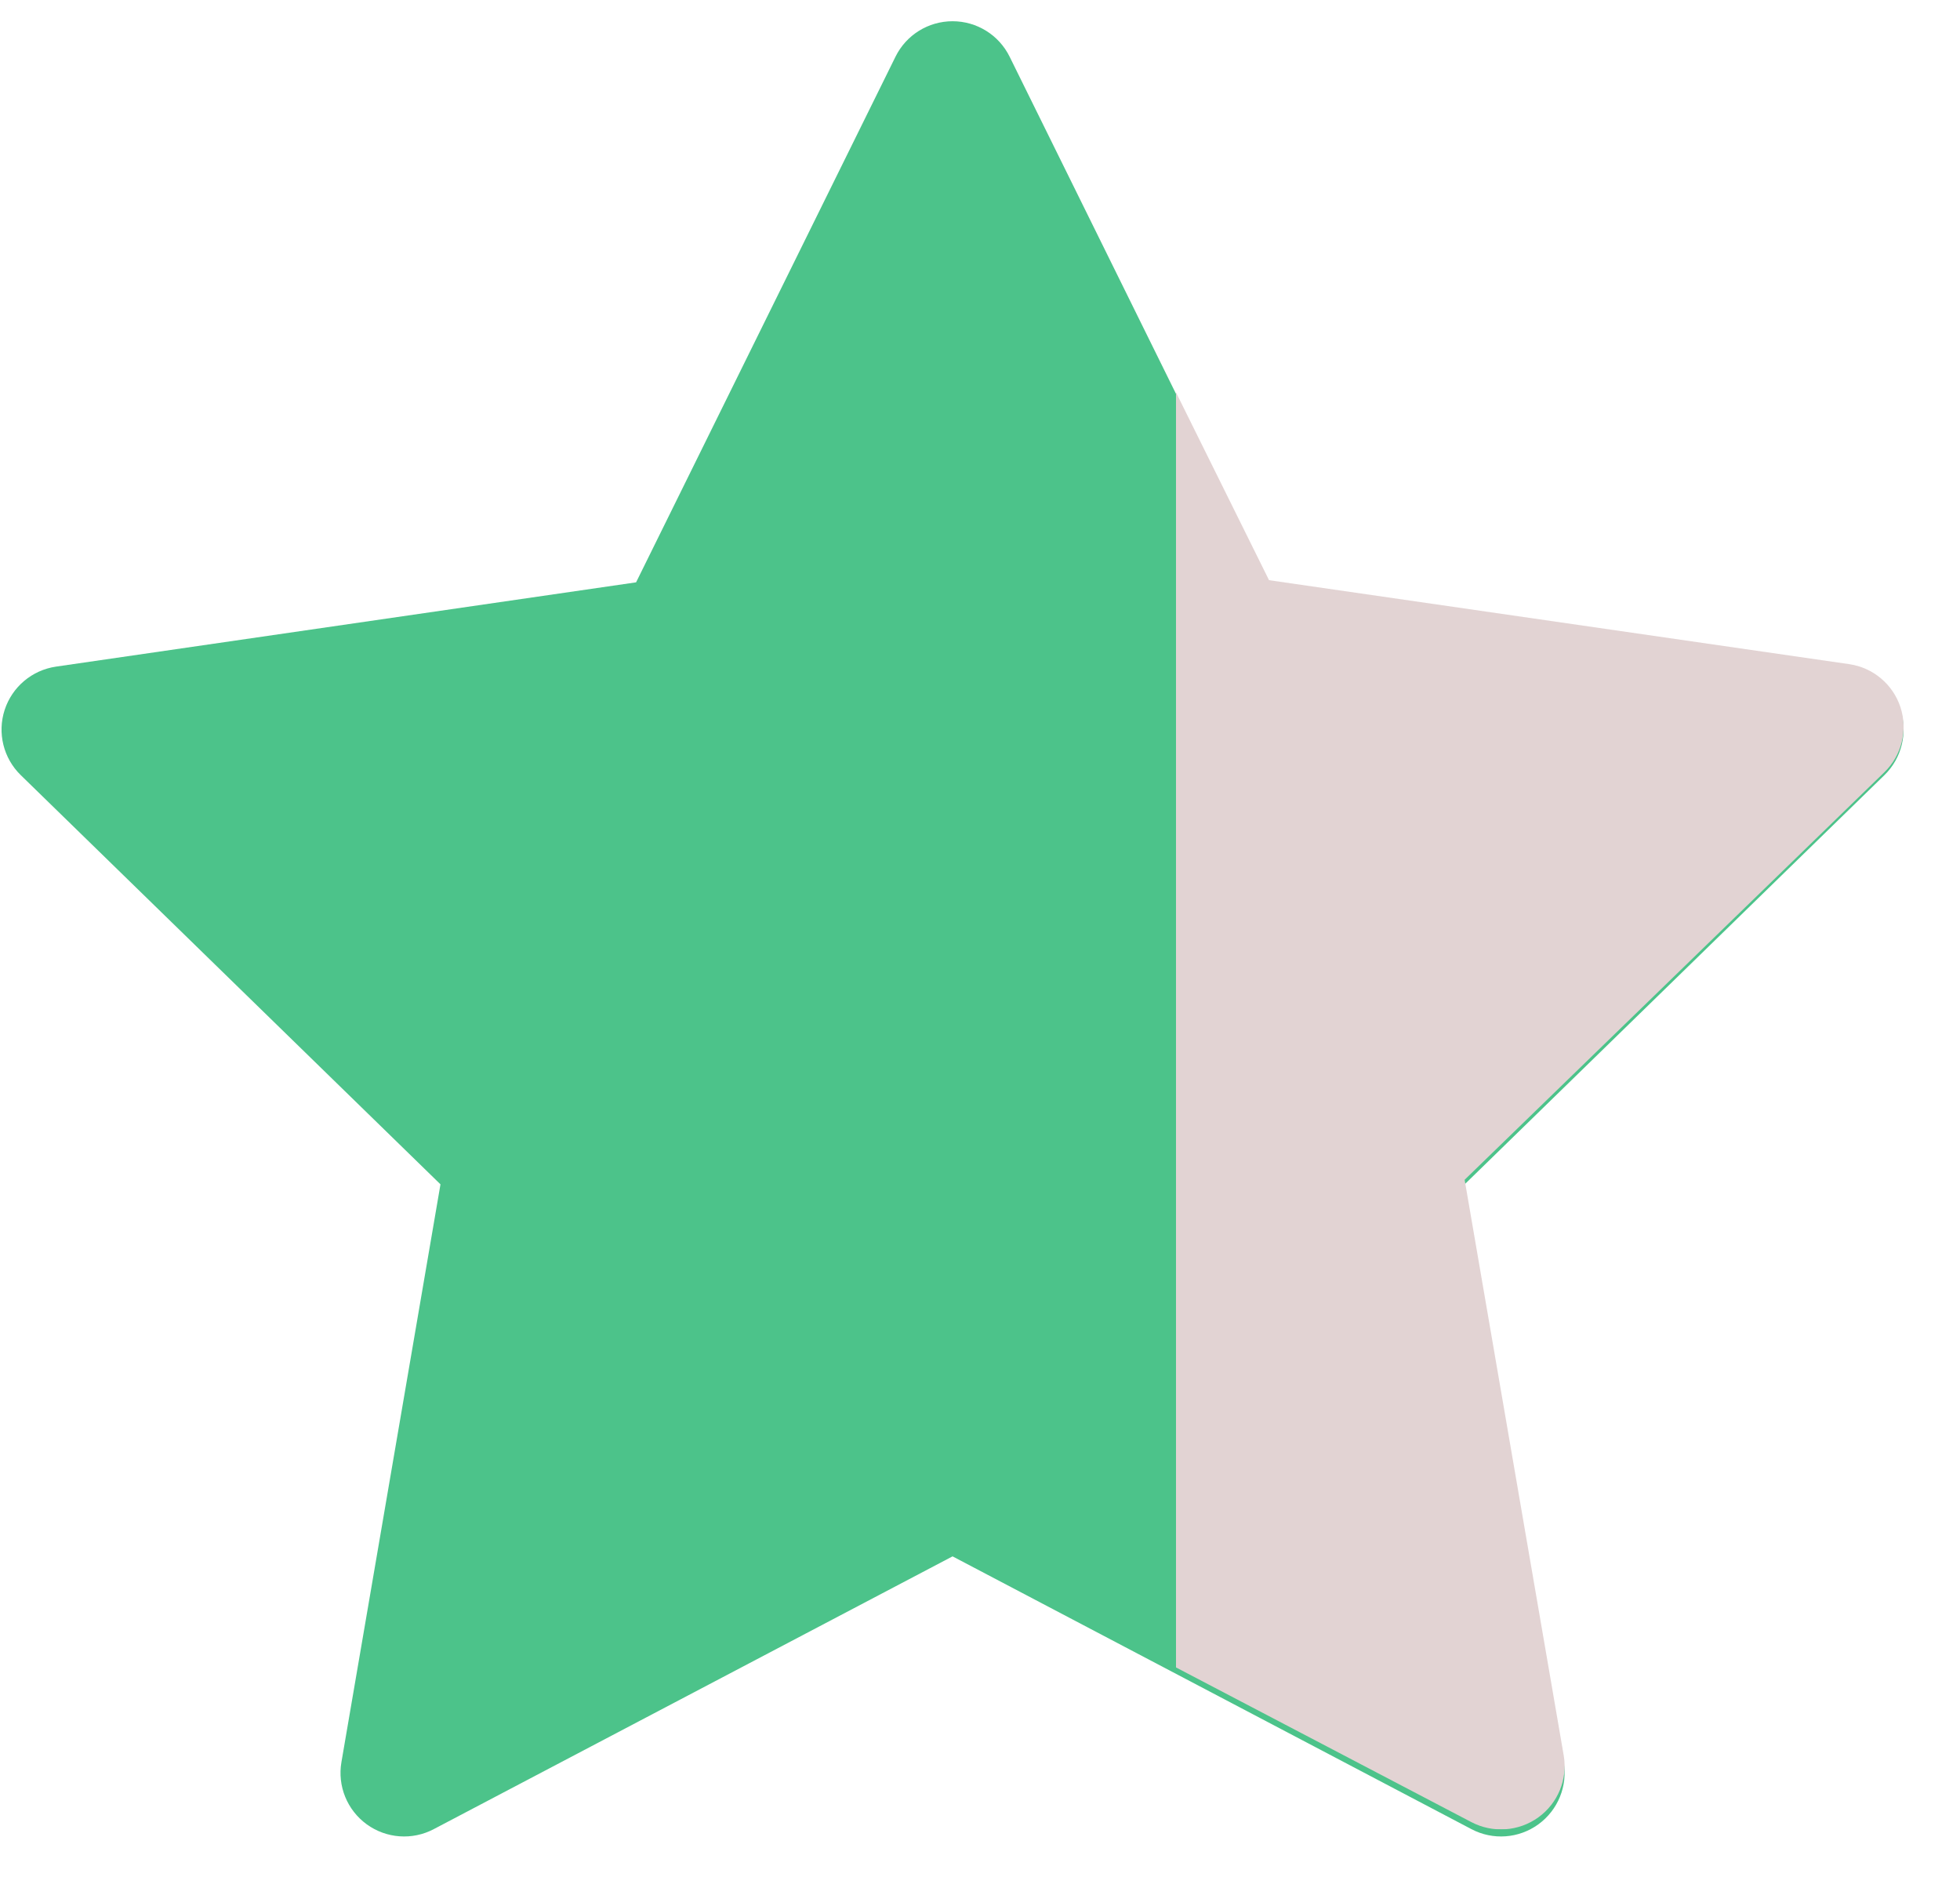
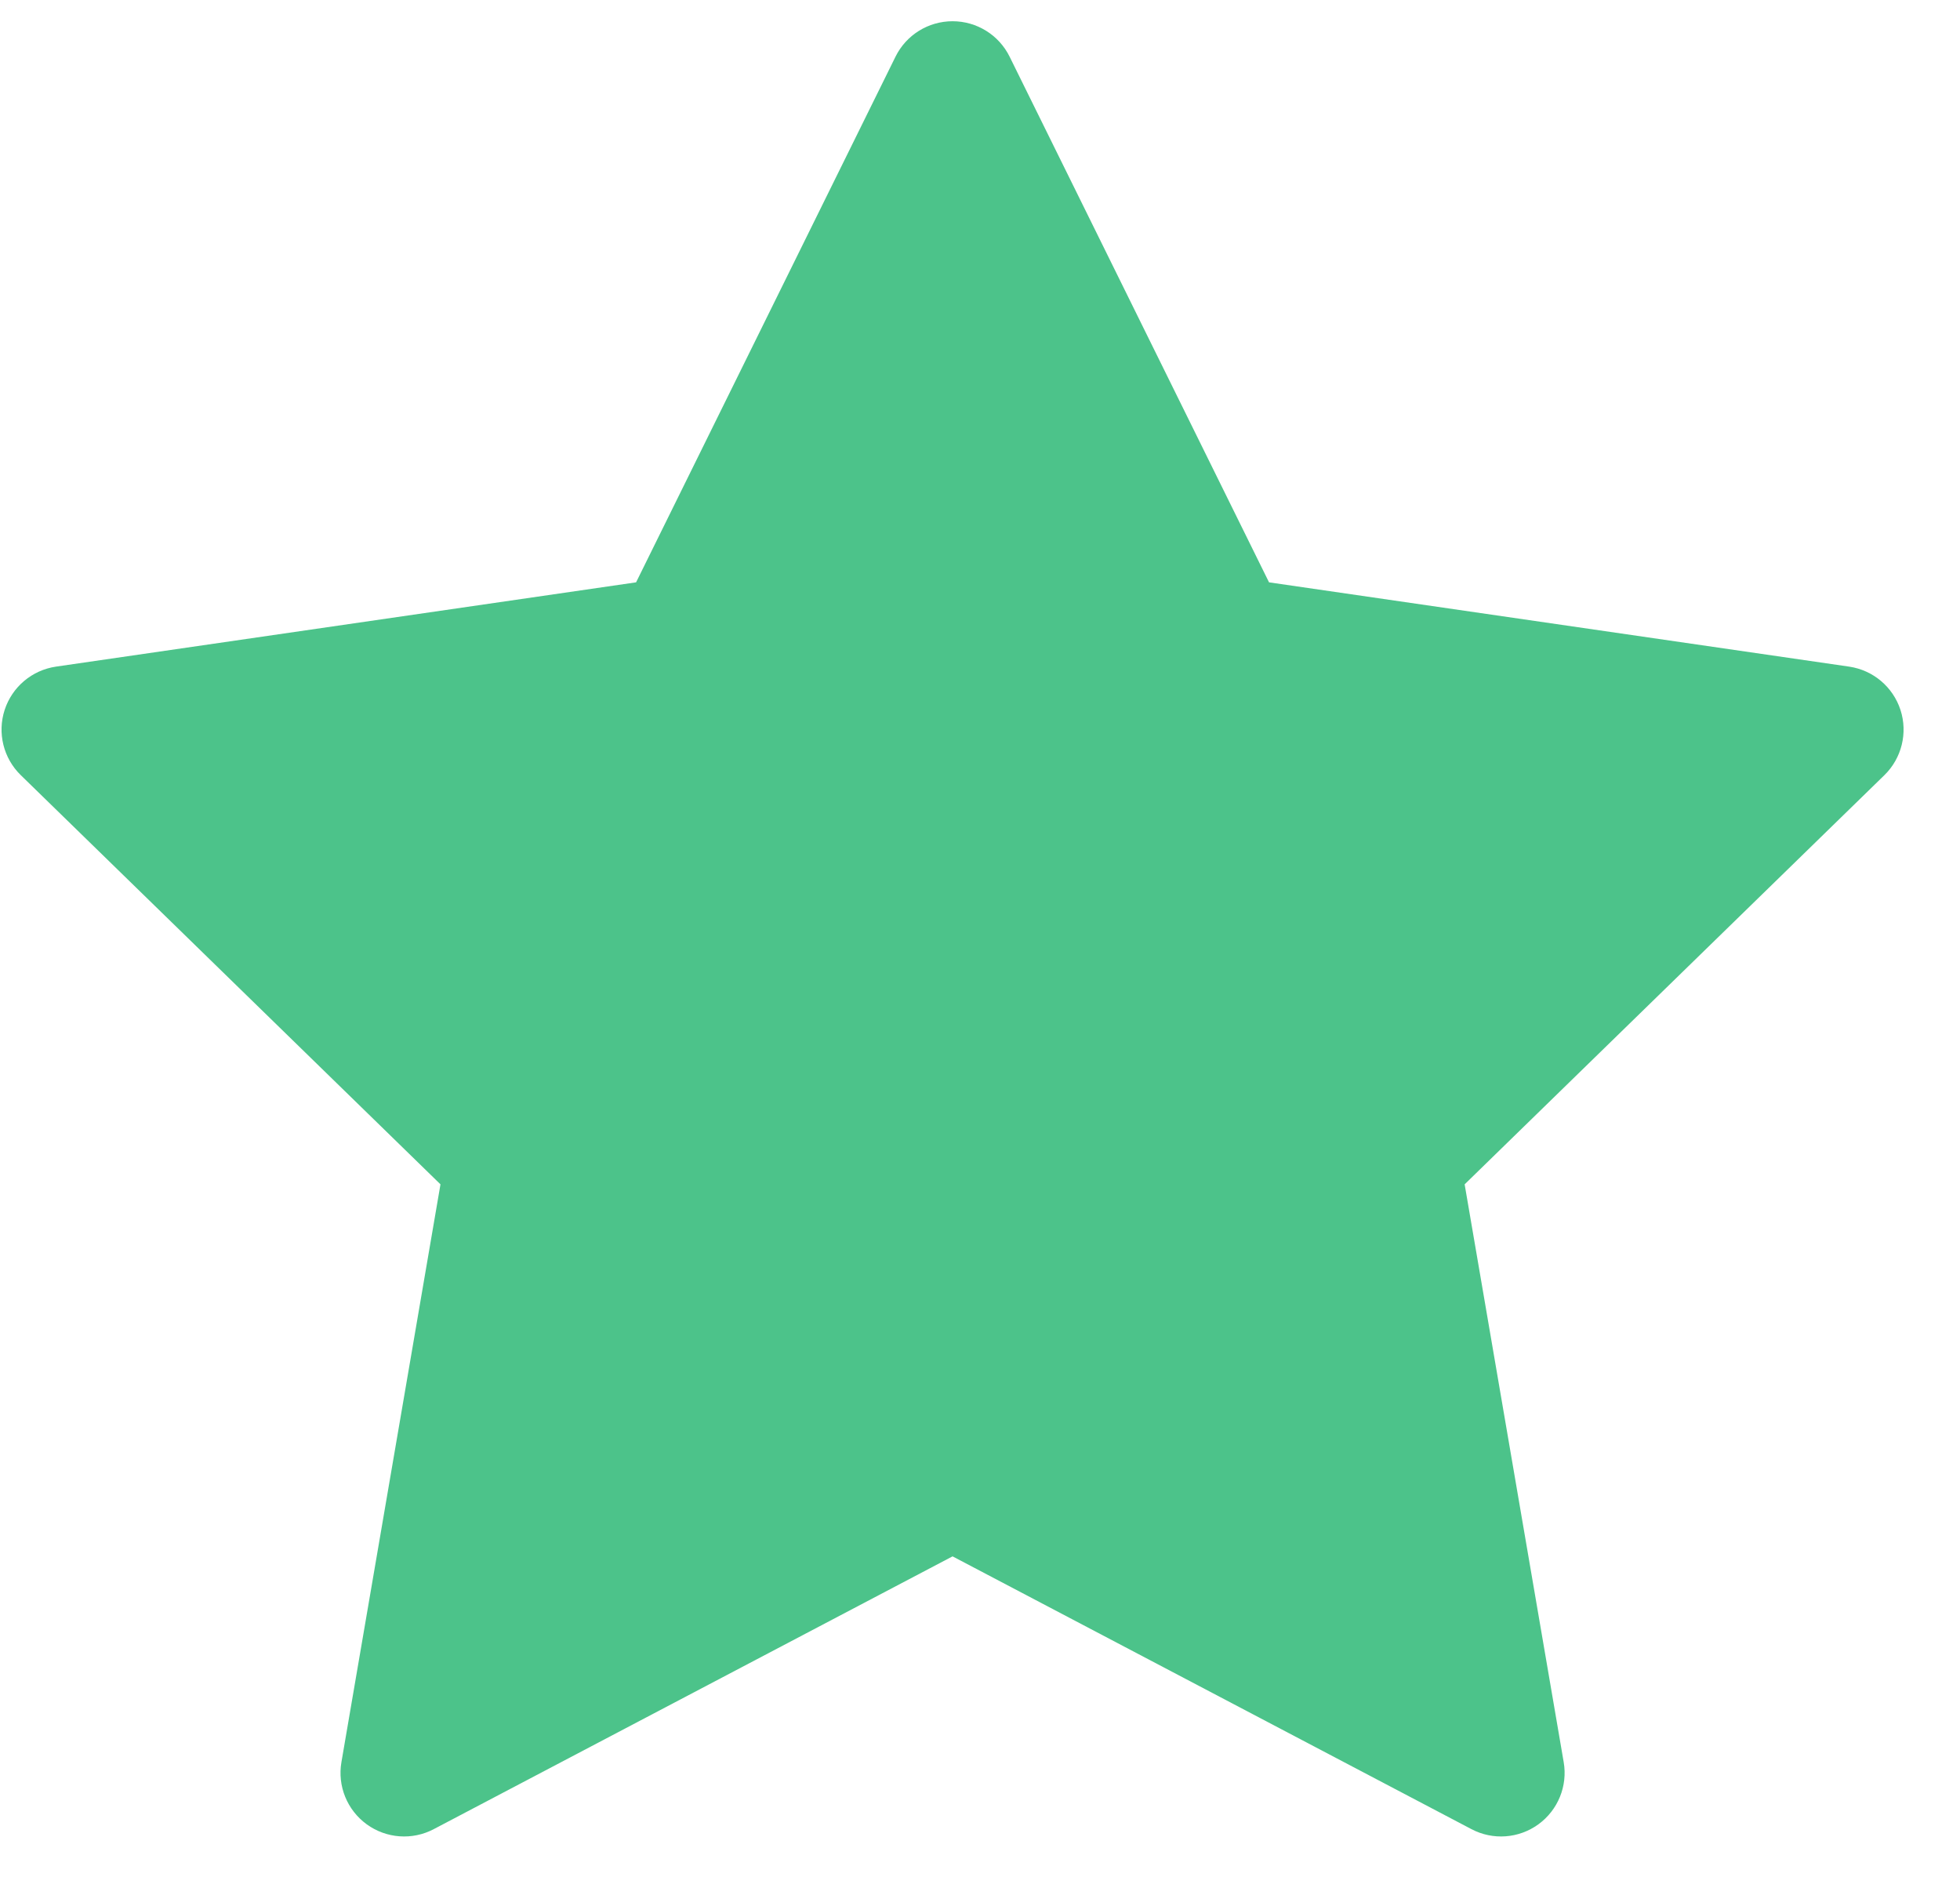
<svg xmlns="http://www.w3.org/2000/svg" width="30" height="29" viewBox="0 0 30 29" fill="none">
  <g clip-path="url(#clip0_9_30)">
    <path fill-rule="evenodd" clip-rule="evenodd" d="M15.453 0.867C15.289 0.535 14.951 0.325 14.58 0.325C14.209 0.325 13.871 0.535 13.707 0.867L9.736 8.913L0.857 10.203C0.49 10.257 0.186 10.513 0.071 10.866C-0.043 11.218 0.052 11.605 0.318 11.864L6.742 18.127L5.226 26.97C5.163 27.335 5.313 27.704 5.613 27.922C5.913 28.14 6.311 28.169 6.639 27.996L14.58 23.821L22.522 27.996C22.85 28.169 23.247 28.14 23.547 27.922C23.847 27.704 23.997 27.335 23.934 26.97L22.418 18.127L28.843 11.864C29.108 11.605 29.203 11.218 29.089 10.866C28.974 10.513 28.67 10.257 28.303 10.203L19.424 8.913L15.453 0.867Z" fill="#4CC38A" />
    <g clip-path="url(#clip1_9_30)">
      <mask id="mask0_9_30" style="mask-type:luminance" maskUnits="userSpaceOnUse" x="0" y="0" width="30" height="29">
        <path d="M30 0H0V29H30V0Z" fill="white" />
      </mask>
      <g mask="url(#mask0_9_30)">
        <path fill-rule="evenodd" clip-rule="evenodd" d="M15.453 0.865C15.289 0.534 14.951 0.325 14.58 0.325C14.209 0.325 13.871 0.534 13.707 0.865L9.736 8.88L0.857 10.165C0.49 10.218 0.186 10.474 0.071 10.825C-0.043 11.176 0.052 11.562 0.318 11.819L6.742 18.057L5.226 26.866C5.163 27.23 5.313 27.598 5.613 27.815C5.913 28.032 6.311 28.06 6.639 27.889L14.58 23.73L22.522 27.889C22.85 28.06 23.247 28.032 23.547 27.815C23.847 27.598 23.997 27.23 23.934 26.866L22.418 18.057L28.843 11.819C29.108 11.562 29.203 11.176 29.089 10.825C28.974 10.474 28.67 10.218 28.303 10.165L19.424 8.88L15.453 0.865Z" fill="#E2D3D3" />
      </g>
    </g>
  </g>
  <defs>
    <clipPath id="clip0_9_30">
      <rect width="30" height="29" fill="white" />
    </clipPath>
    <clipPath id="clip1_9_30">
-       <rect width="12" height="28" fill="white" transform="translate(18)" />
-     </clipPath>
+       </clipPath>
  </defs>
</svg>